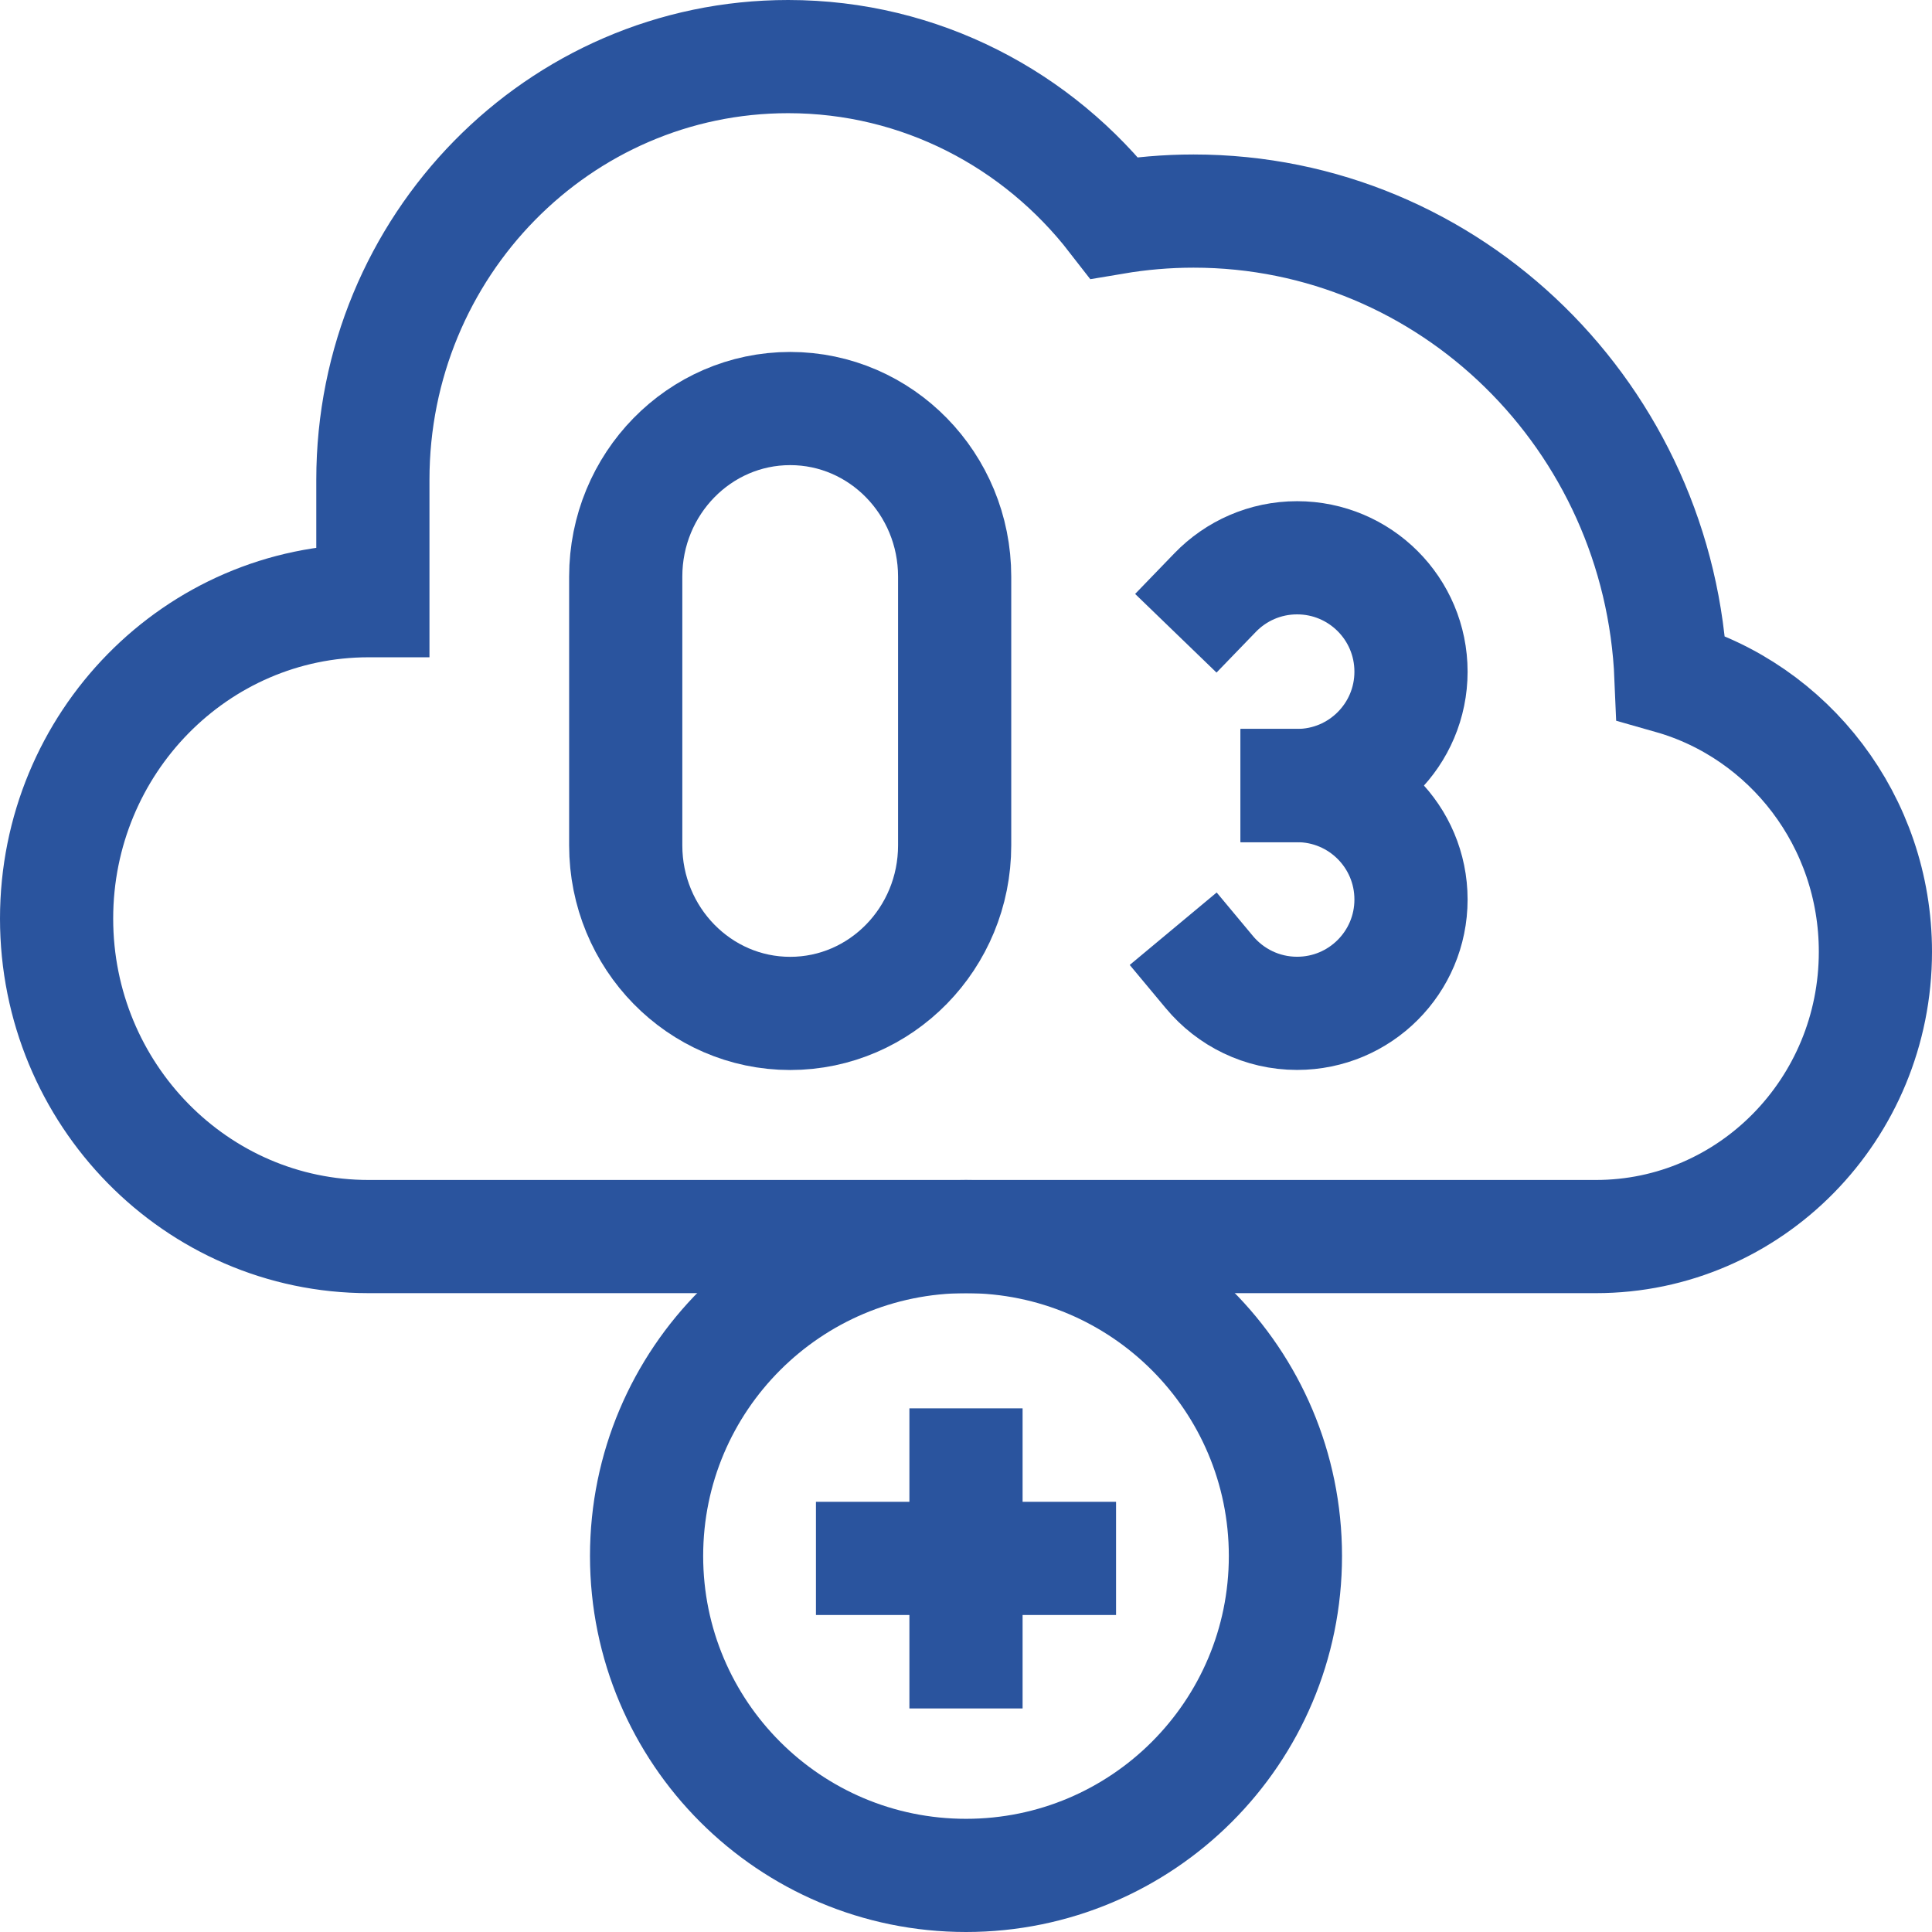
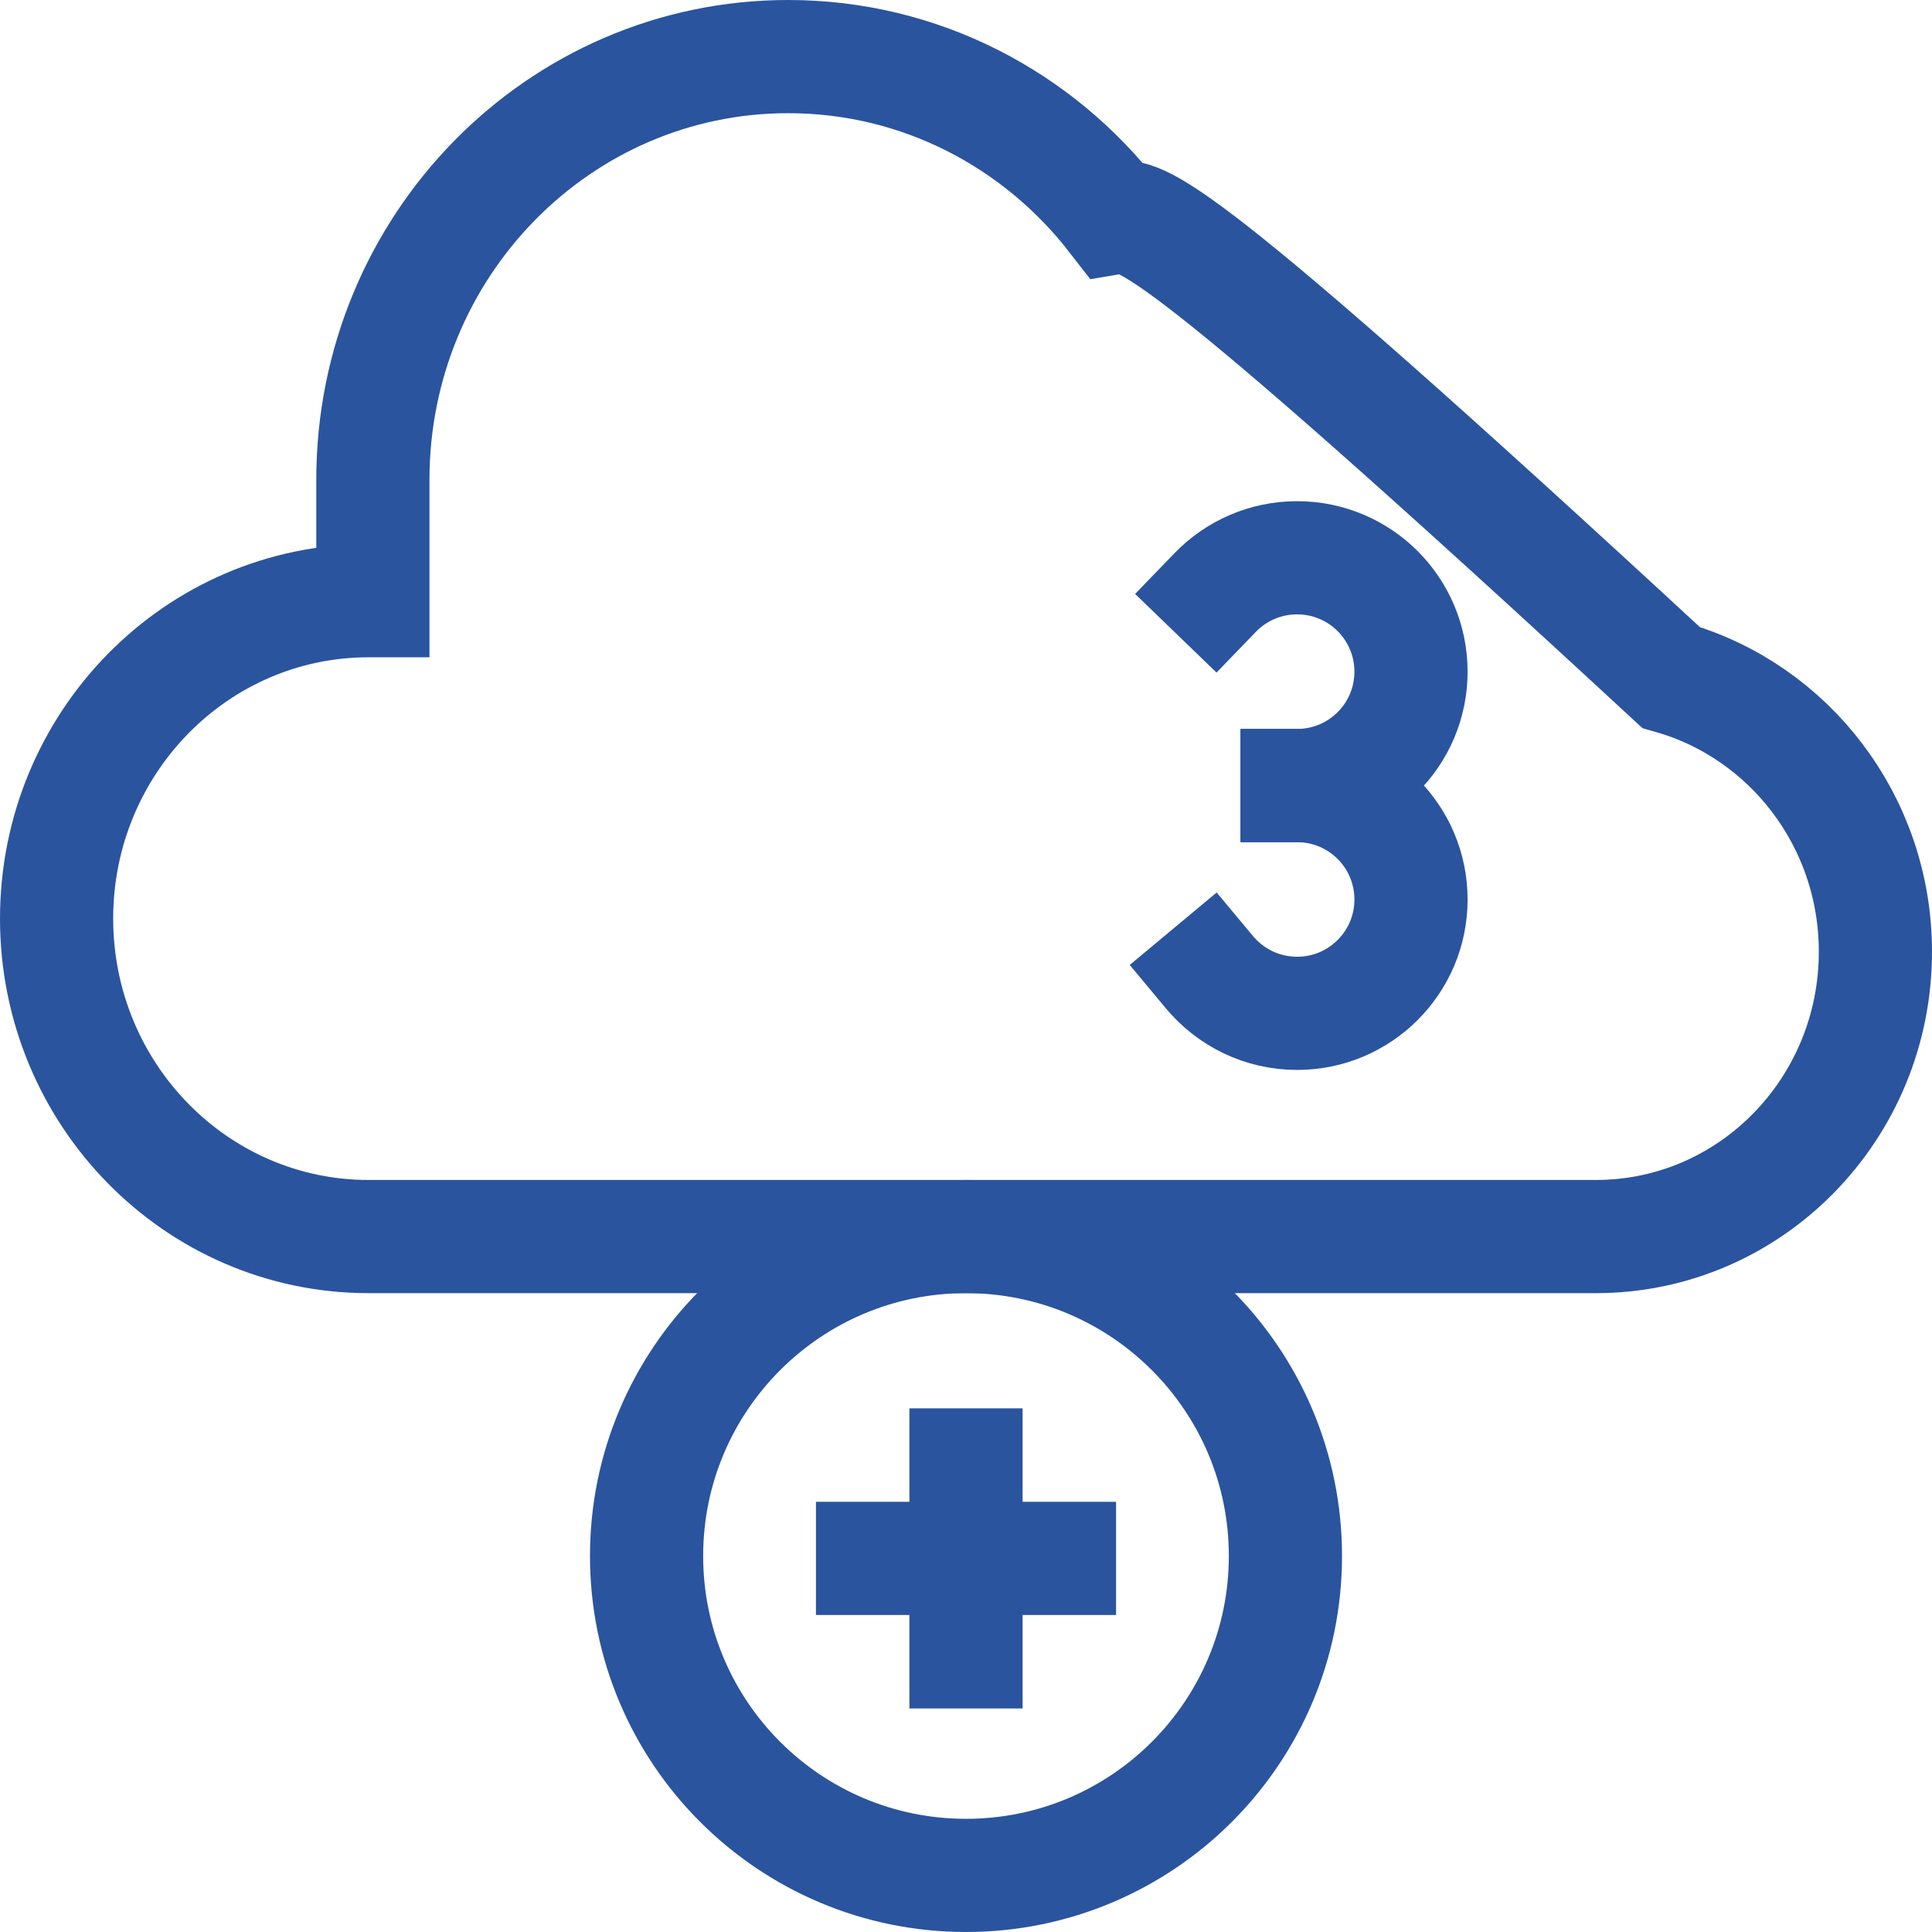
<svg xmlns="http://www.w3.org/2000/svg" width="24" height="24" viewBox="0 0 24 24" fill="none">
  <g clip-path="url(#clip0_56_322)">
    <path d="M15.095 7.361C15.353 7.094 15.714 6.929 16.113 6.929C16.895 6.929 17.528 7.562 17.528 8.344C17.528 9.125 16.895 9.758 16.113 9.758" stroke="#2A549E" stroke-width="1.406" stroke-miterlimit="10" stroke-linecap="square" stroke-linejoin="round" />
    <path d="M16.113 9.759C16.895 9.759 17.528 10.392 17.528 11.174C17.528 11.955 16.895 12.588 16.113 12.588C15.675 12.588 15.284 12.389 15.024 12.077" stroke="#2A549E" stroke-width="1.406" stroke-miterlimit="10" stroke-linecap="square" stroke-linejoin="round" />
-     <path d="M11.859 10.501C11.859 11.654 10.944 12.589 9.816 12.589C8.688 12.589 7.773 11.654 7.773 10.501V7.163C7.773 6.01 8.688 5.075 9.816 5.075C10.944 5.075 11.859 6.01 11.859 7.163V10.501Z" stroke="#2A549E" stroke-width="1.406" stroke-miterlimit="10" stroke-linecap="round" stroke-linejoin="round" />
-     <path d="M20.758 8.416C20.625 5.193 18.021 2.622 14.827 2.622C14.492 2.622 14.162 2.651 13.842 2.705C12.897 1.486 11.434 0.703 9.791 0.703C6.942 0.703 4.632 3.057 4.632 5.96V7.462H4.579C2.439 7.462 0.703 9.23 0.703 11.411C0.703 13.592 2.439 15.361 4.579 15.361H4.632H7.77H9.326H14.54H19.825C21.743 15.361 23.297 13.777 23.297 11.823C23.297 10.199 22.222 8.832 20.758 8.416Z" stroke="#2A549E" stroke-width="1.406" stroke-miterlimit="10" />
+     <path d="M20.758 8.416C14.492 2.622 14.162 2.651 13.842 2.705C12.897 1.486 11.434 0.703 9.791 0.703C6.942 0.703 4.632 3.057 4.632 5.96V7.462H4.579C2.439 7.462 0.703 9.23 0.703 11.411C0.703 13.592 2.439 15.361 4.579 15.361H4.632H7.77H9.326H14.54H19.825C21.743 15.361 23.297 13.777 23.297 11.823C23.297 10.199 22.222 8.832 20.758 8.416Z" stroke="#2A549E" stroke-width="1.406" stroke-miterlimit="10" />
    <path d="M12 23.297C14.191 23.297 15.968 21.521 15.968 19.329C15.968 17.138 14.191 15.361 12 15.361C9.809 15.361 8.032 17.138 8.032 19.329C8.032 21.521 9.809 23.297 12 23.297Z" stroke="#2A549E" stroke-width="1.406" stroke-miterlimit="10" />
    <path d="M12 17.495V21.223" stroke="#2A549E" stroke-width="1.406" stroke-miterlimit="10" />
    <path d="M13.864 19.359H10.136" stroke="#2A549E" stroke-width="1.406" stroke-miterlimit="10" />
  </g>
  <defs>
    <clipPath id="clip0_56_322">
      <rect width="24" height="24" fill="white" />
    </clipPath>
  </defs>
</svg>